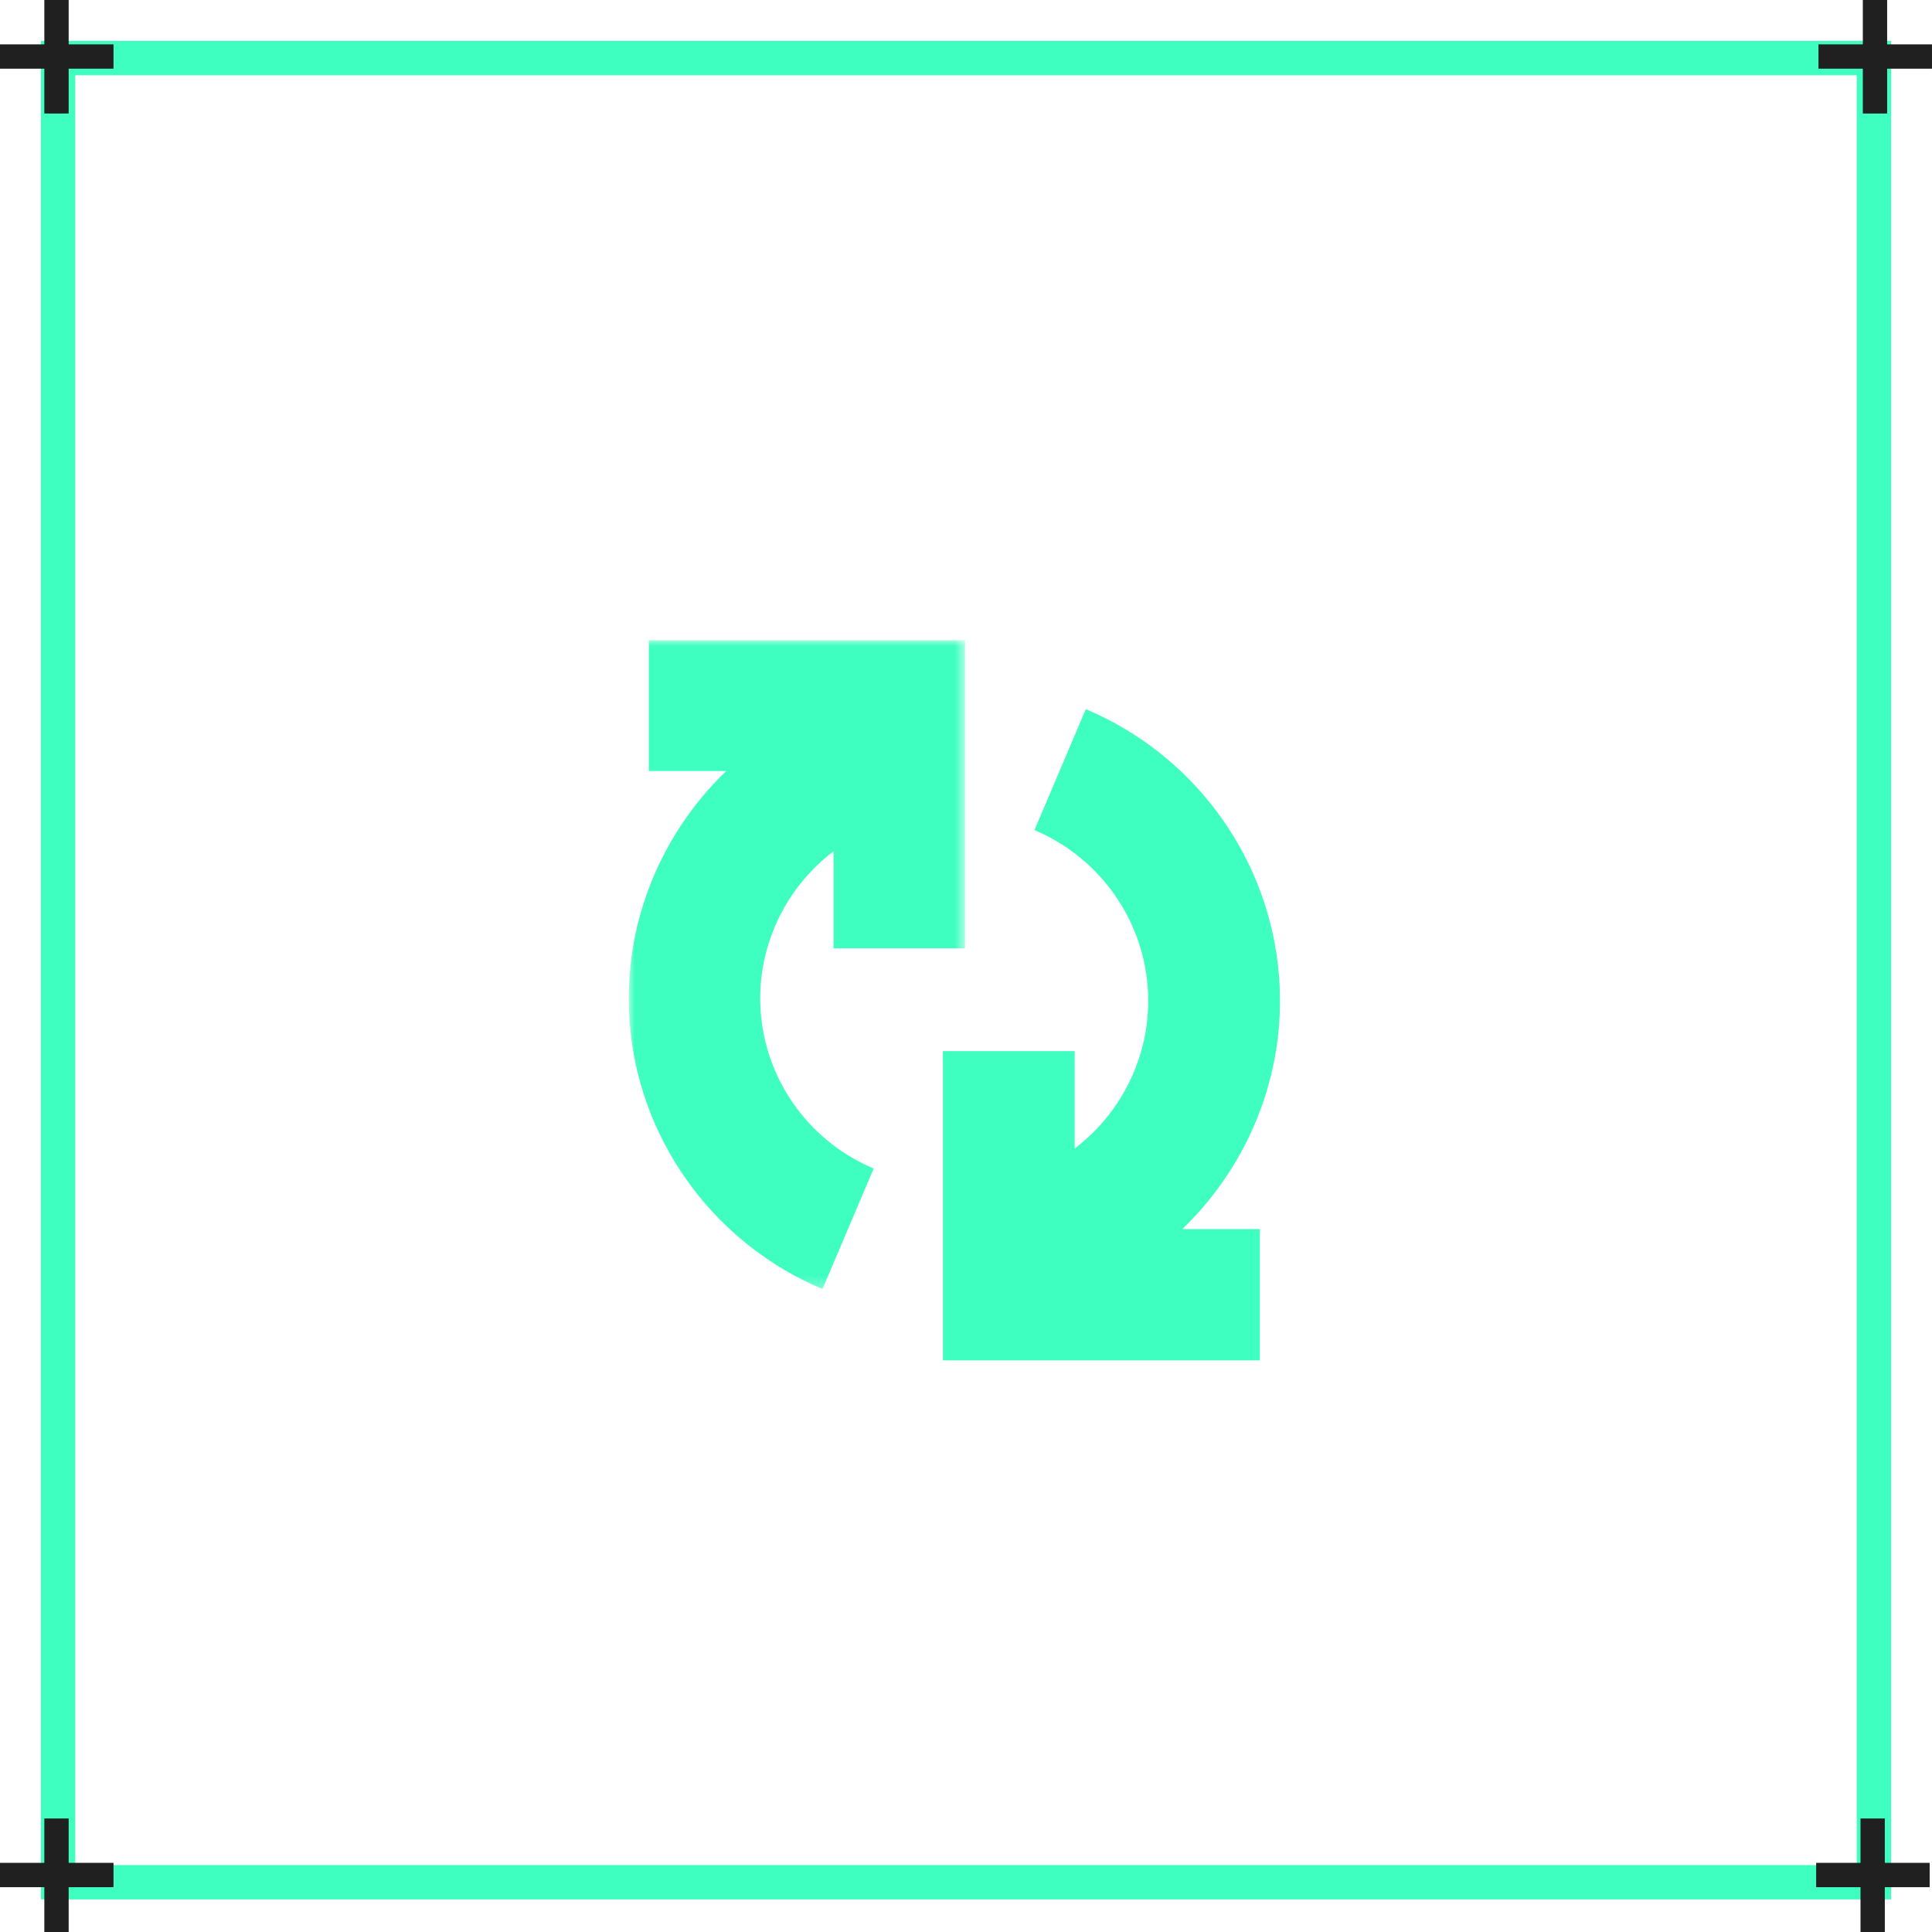
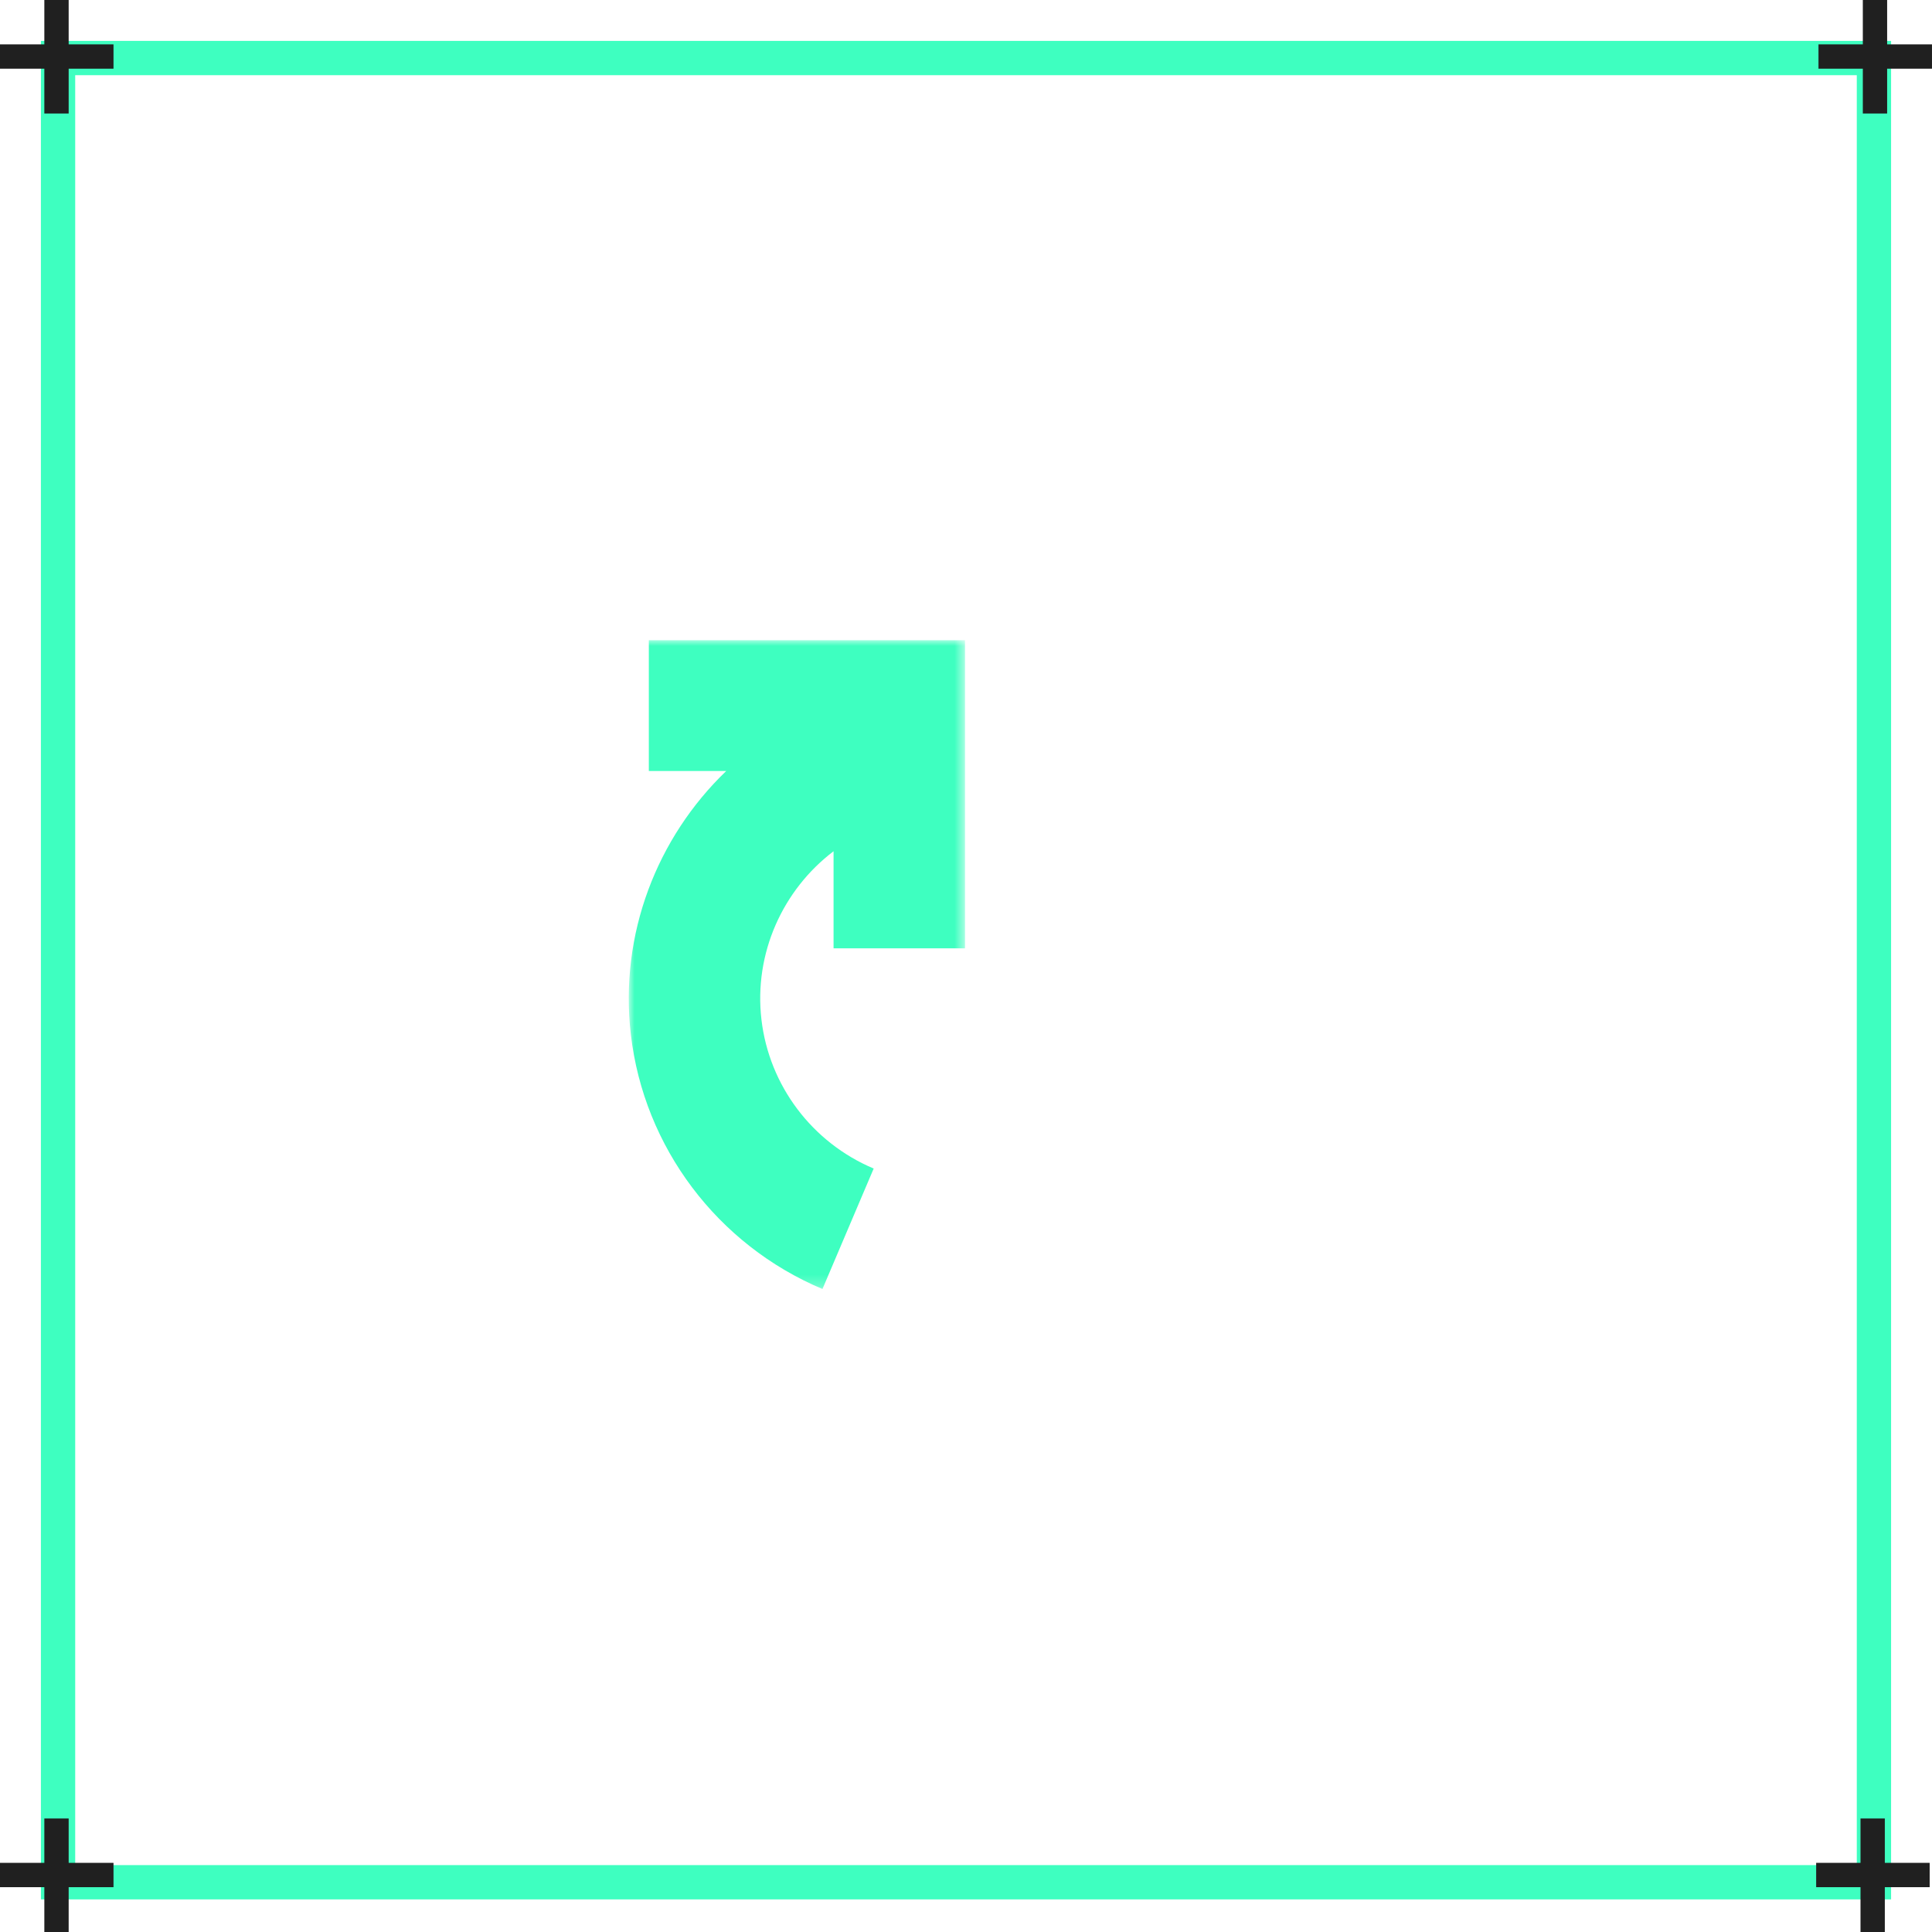
<svg xmlns="http://www.w3.org/2000/svg" width="169" height="169" viewBox="0 0 169 169" fill="none">
  <rect x="5.078" y="5.077" width="158.843" height="159.571" stroke="#3EFFC0" stroke-width="3" />
  <path fill-rule="evenodd" clip-rule="evenodd" d="M164.873 169H162.746V165.079H158.867V162.951H162.746V159.07H164.873V162.951H168.796V165.079H164.873V169Z" fill="#202020" />
  <path fill-rule="evenodd" clip-rule="evenodd" d="M6.006 169H3.878V165.079H0V162.951H3.878V159.07H6.006V162.951H9.929V165.079H6.006V169Z" fill="#202020" />
  <path fill-rule="evenodd" clip-rule="evenodd" d="M6.006 9.929H3.878V6.008H0V3.881H3.878V0H6.006V3.881H9.929V6.008H6.006V9.929Z" fill="#202020" />
  <path fill-rule="evenodd" clip-rule="evenodd" d="M165.076 9.929H162.949V6.008H159.07V3.881H162.949V0H165.076V3.881H168.999V6.008H165.076V9.929Z" fill="#202020" />
-   <path fill-rule="evenodd" clip-rule="evenodd" d="M94.007 100.469C98.453 97.088 101.008 91.521 100.332 85.695C99.659 79.9 95.888 74.887 90.489 72.611L94.98 62.032C104.197 65.917 110.636 74.478 111.784 84.375C112.808 93.2 109.486 101.678 103.42 107.514H110.208V119H82.478V91.945H94.007V100.469Z" fill="#3EFFC0" />
  <mask id="mask0" mask-type="alpha" maskUnits="userSpaceOnUse" x="55" y="56" width="30" height="57">
    <path fill-rule="evenodd" clip-rule="evenodd" d="M55 56H84.414V112.756H55V56Z" fill="white" />
  </mask>
  <g mask="url(#mask0)">
    <path fill-rule="evenodd" clip-rule="evenodd" d="M63.525 67.444H56.756V56H84.414V82.955H72.915V74.462C68.48 77.83 65.932 83.377 66.606 89.182C67.276 94.955 71.038 99.949 76.425 102.217L71.944 112.756C62.75 108.884 56.328 100.355 55.183 90.496C54.162 81.703 57.476 73.258 63.525 67.444Z" fill="#3EFFC0" />
  </g>
</svg>